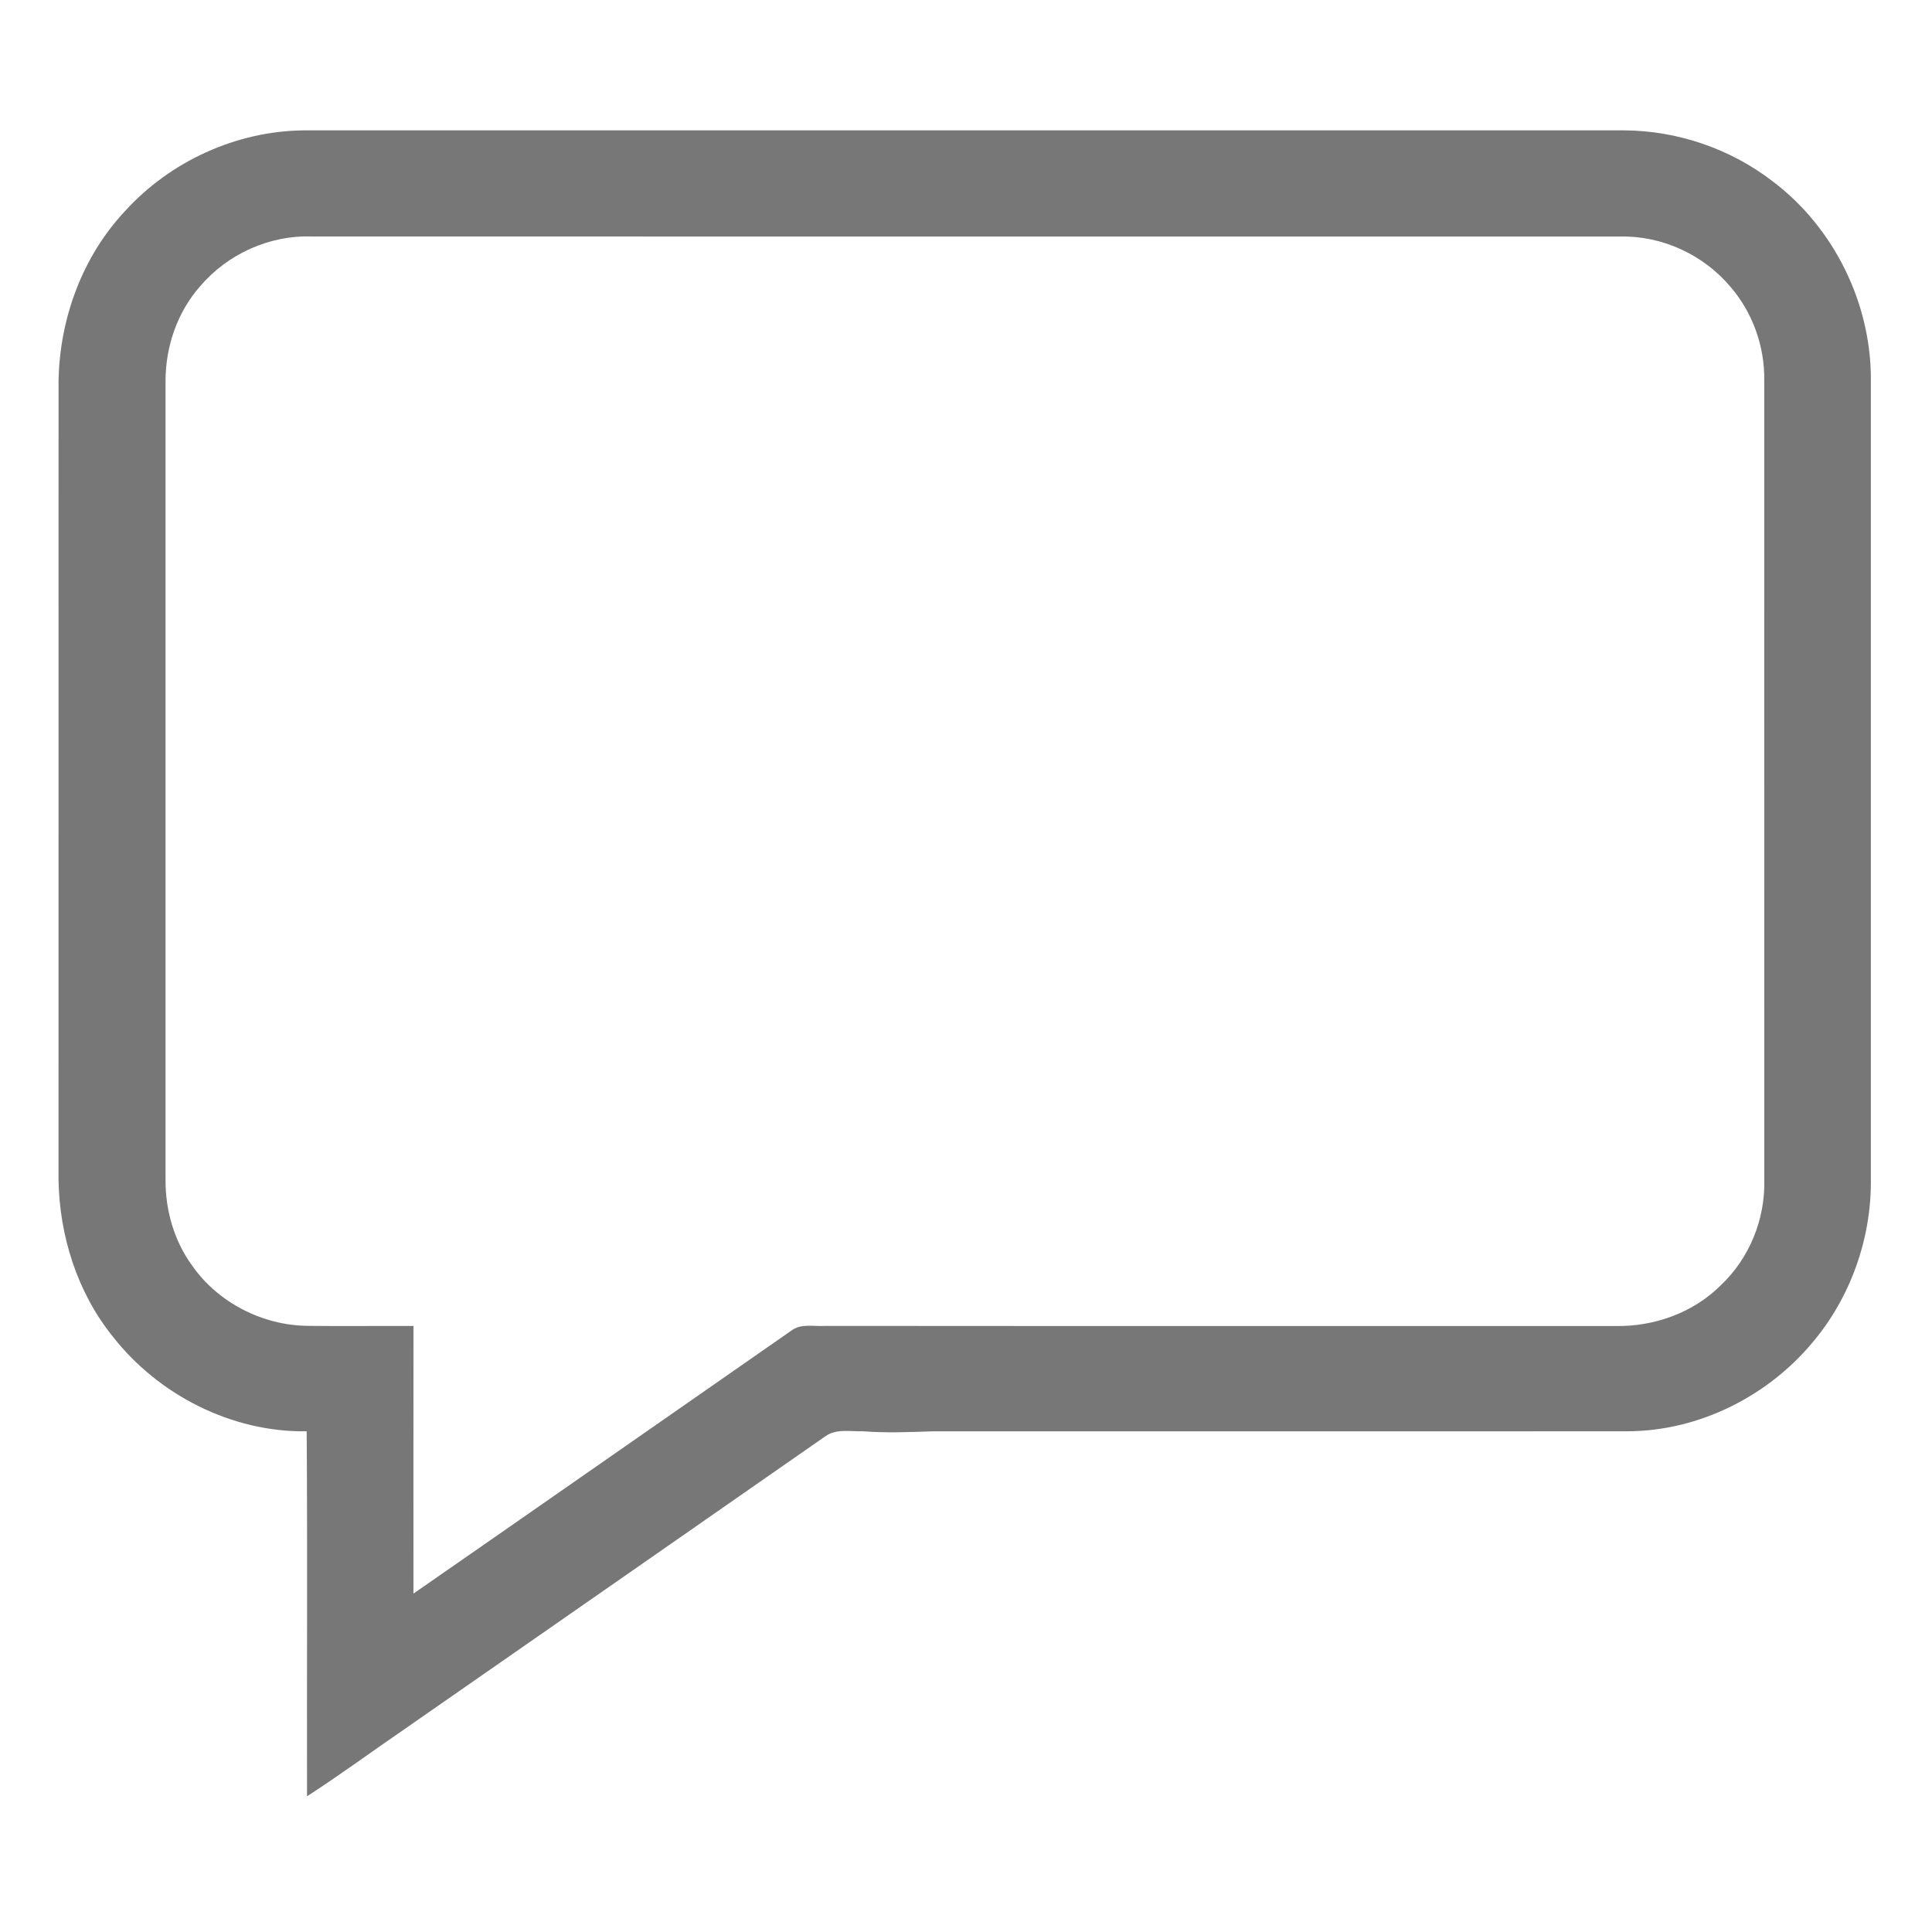
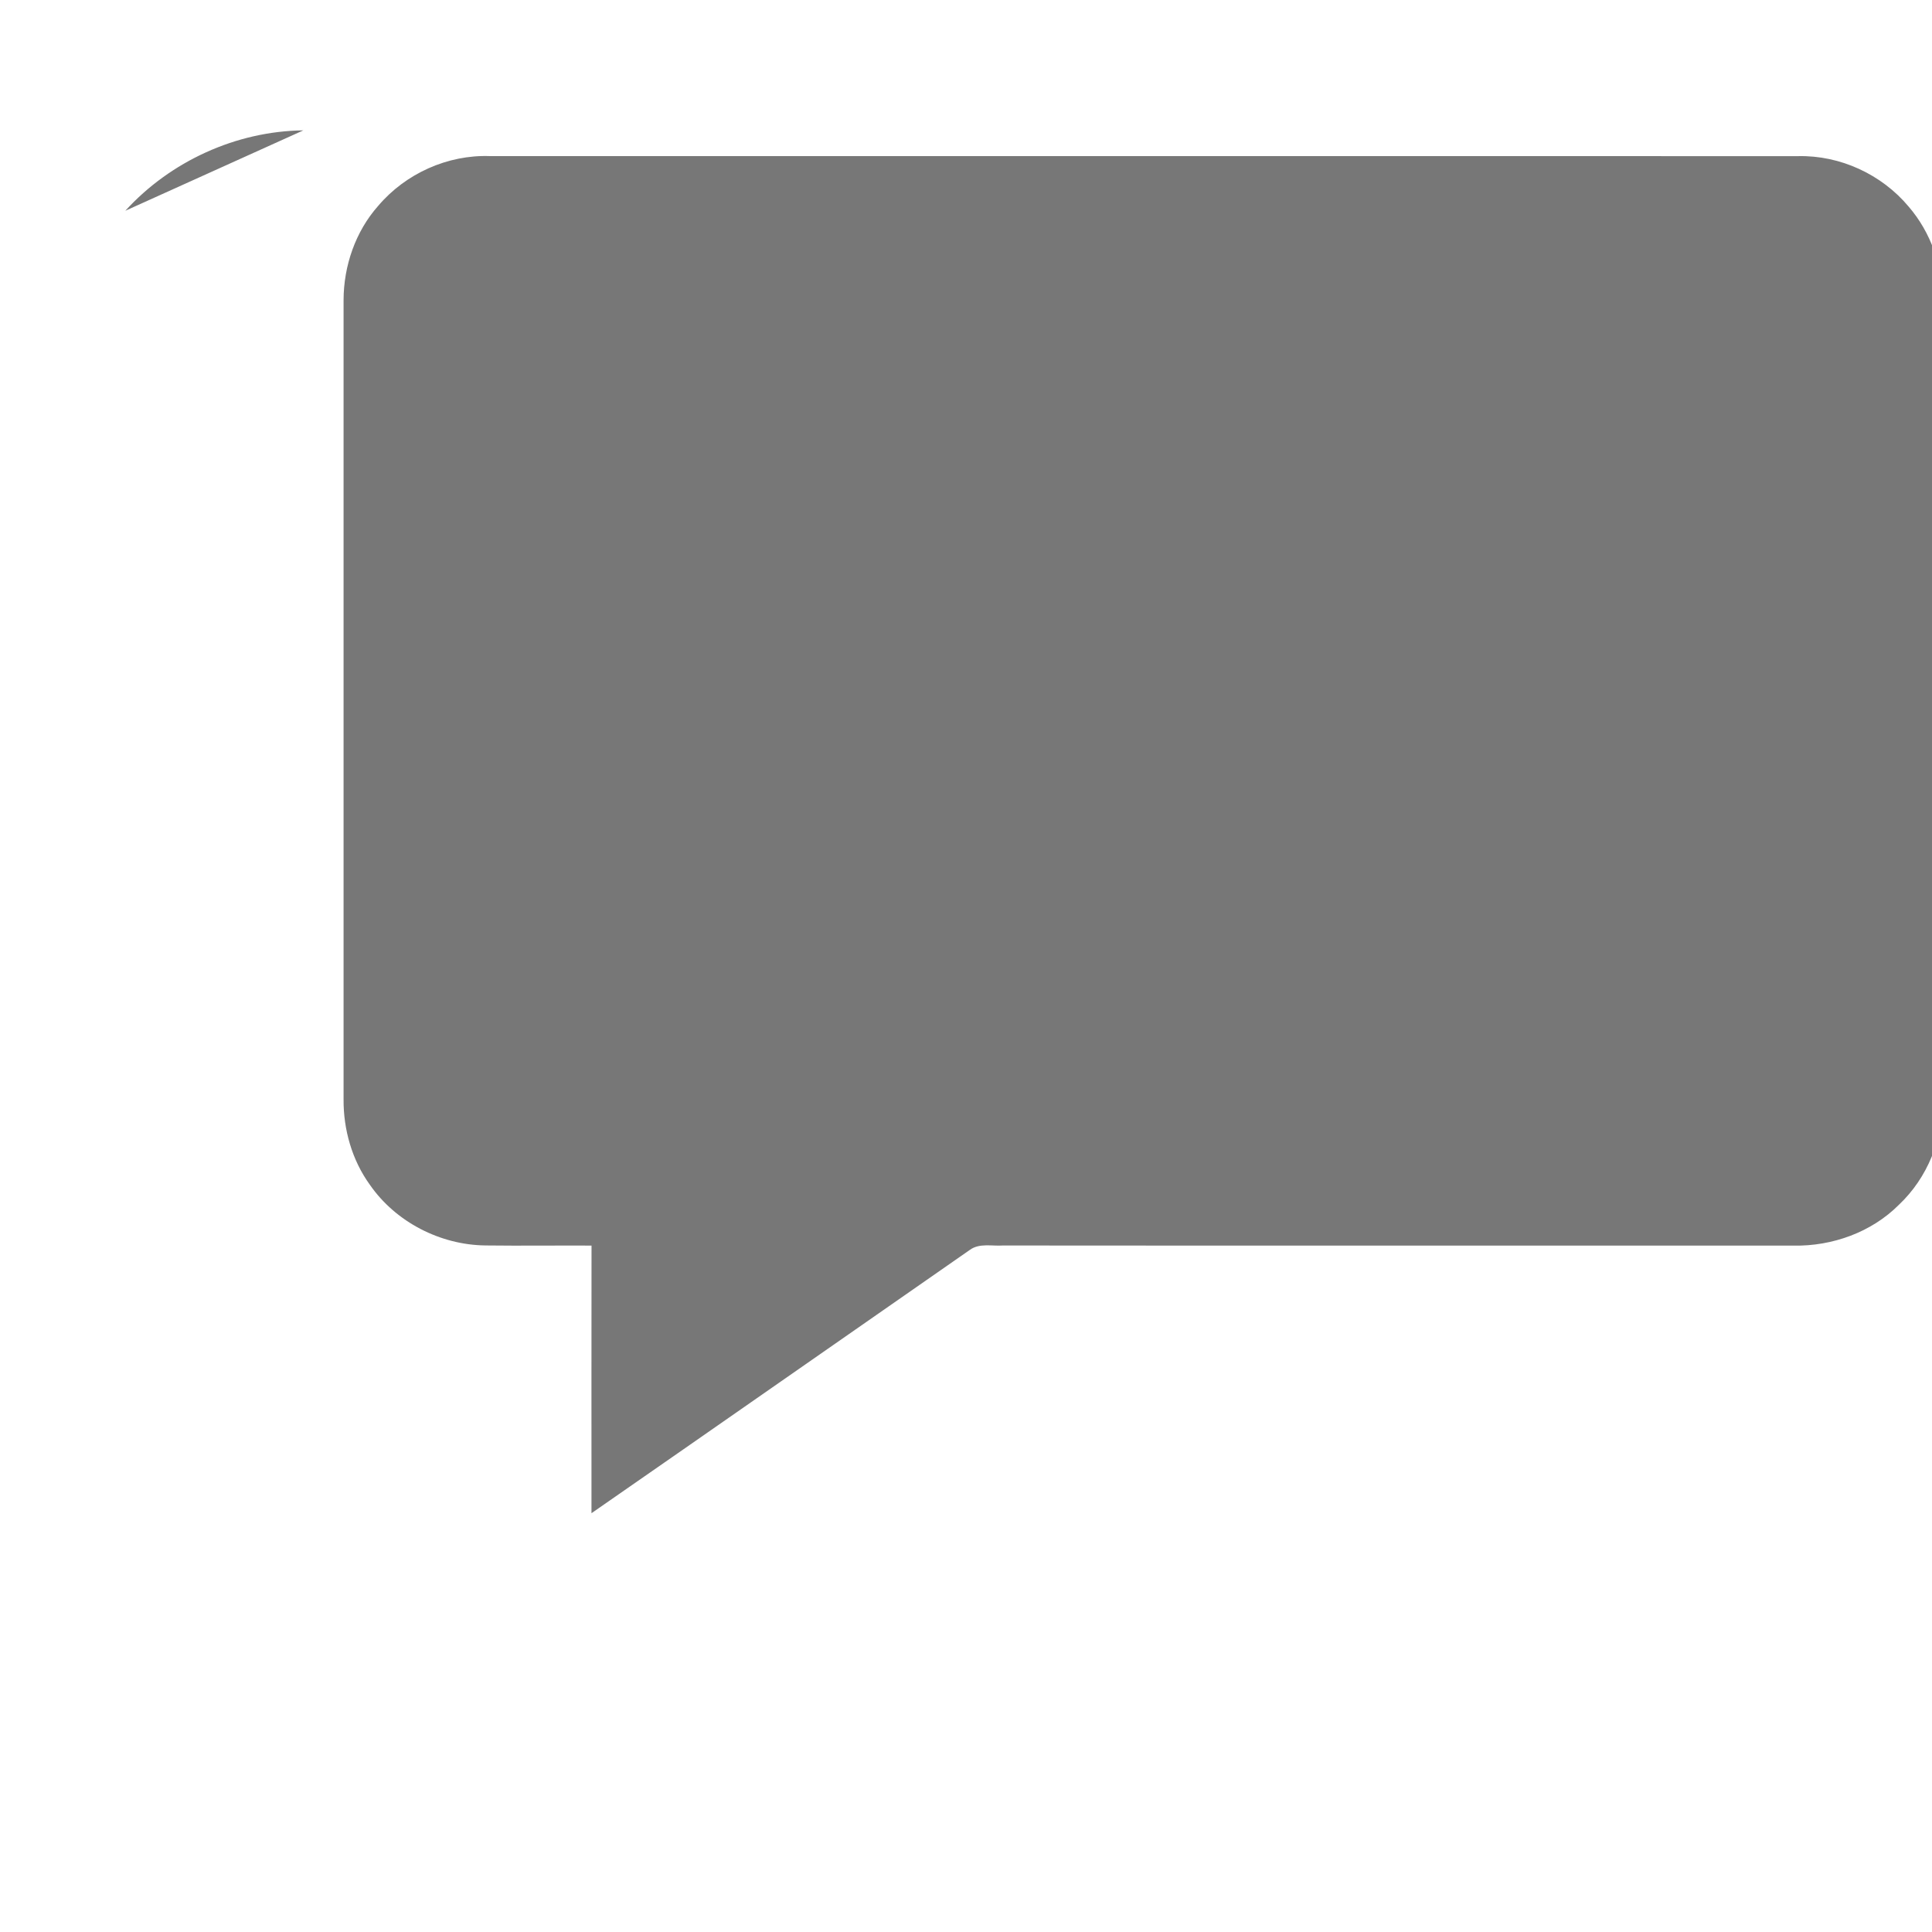
<svg xmlns="http://www.w3.org/2000/svg" width="452pt" height="452pt" viewBox="0 0 452 452" fill="#777777">
-   <path d="M29.32 49.31C39.88 37.72 55.27 30.68 70.97 30.5c103.03-.01 206.07 0 309.1 0 12.38.08 24.69 4.28 34.52 11.82 14.44 10.81 23.22 28.64 23.11 46.66.01 62.36 0 124.72 0 187.08.11 13.73-4.76 27.48-13.63 37.99-10.52 12.65-26.64 20.73-43.17 20.8-54.31.05-108.62-.01-162.93.02-5.31.19-10.62.4-15.93-.01-2.99.09-6.37-.7-8.98 1.19-32.81 22.86-65.64 45.7-98.48 68.53-7.59 5.2-15.01 10.67-22.75 15.67-.06-28.46.12-56.92-.08-85.39-17.53.26-34.69-8.49-45.42-22.24-8.27-10.3-12.43-23.52-12.64-36.64.02-62.32.01-124.63.01-186.94.26-14.53 5.59-29.09 15.62-39.73m17.52 17.65c-5.34 6.02-8.09 14.06-8.11 22.07-.01 62.32.01 124.65 0 186.97-.05 7.08 1.98 14.23 6.15 19.99 6.05 8.74 16.5 14.09 27.09 14.2 8.26.1 16.51-.01 24.77.03-.03 20.87-.01 41.74-.01 62.61 29.54-20.49 59.01-41.08 88.53-61.61 2.24-1.63 5.18-.84 7.76-1.02 61.66.06 123.33 0 184.99.03 9.01.15 18.16-3.11 24.58-9.54 6.69-6.3 10.41-15.48 10.17-24.65-.01-62.34 0-124.67-.01-187.01.13-7.94-2.69-15.88-7.88-21.9-6.29-7.52-16-12.01-25.82-11.79-102.02-.02-204.04-.01-306.06-.01-9.91-.36-19.75 4.09-26.15 11.63z" />
+   <path d="M29.32 49.31C39.88 37.72 55.27 30.68 70.97 30.5m17.52 17.65c-5.34 6.02-8.09 14.06-8.11 22.07-.01 62.32.01 124.65 0 186.97-.05 7.08 1.98 14.23 6.15 19.99 6.05 8.74 16.5 14.09 27.09 14.2 8.26.1 16.51-.01 24.77.03-.03 20.87-.01 41.74-.01 62.61 29.54-20.49 59.01-41.08 88.53-61.61 2.24-1.63 5.18-.84 7.76-1.02 61.66.06 123.33 0 184.99.03 9.01.15 18.16-3.11 24.58-9.54 6.69-6.3 10.41-15.48 10.17-24.65-.01-62.34 0-124.67-.01-187.01.13-7.94-2.69-15.88-7.88-21.9-6.29-7.52-16-12.01-25.82-11.79-102.02-.02-204.04-.01-306.06-.01-9.91-.36-19.75 4.09-26.15 11.63z" />
</svg>